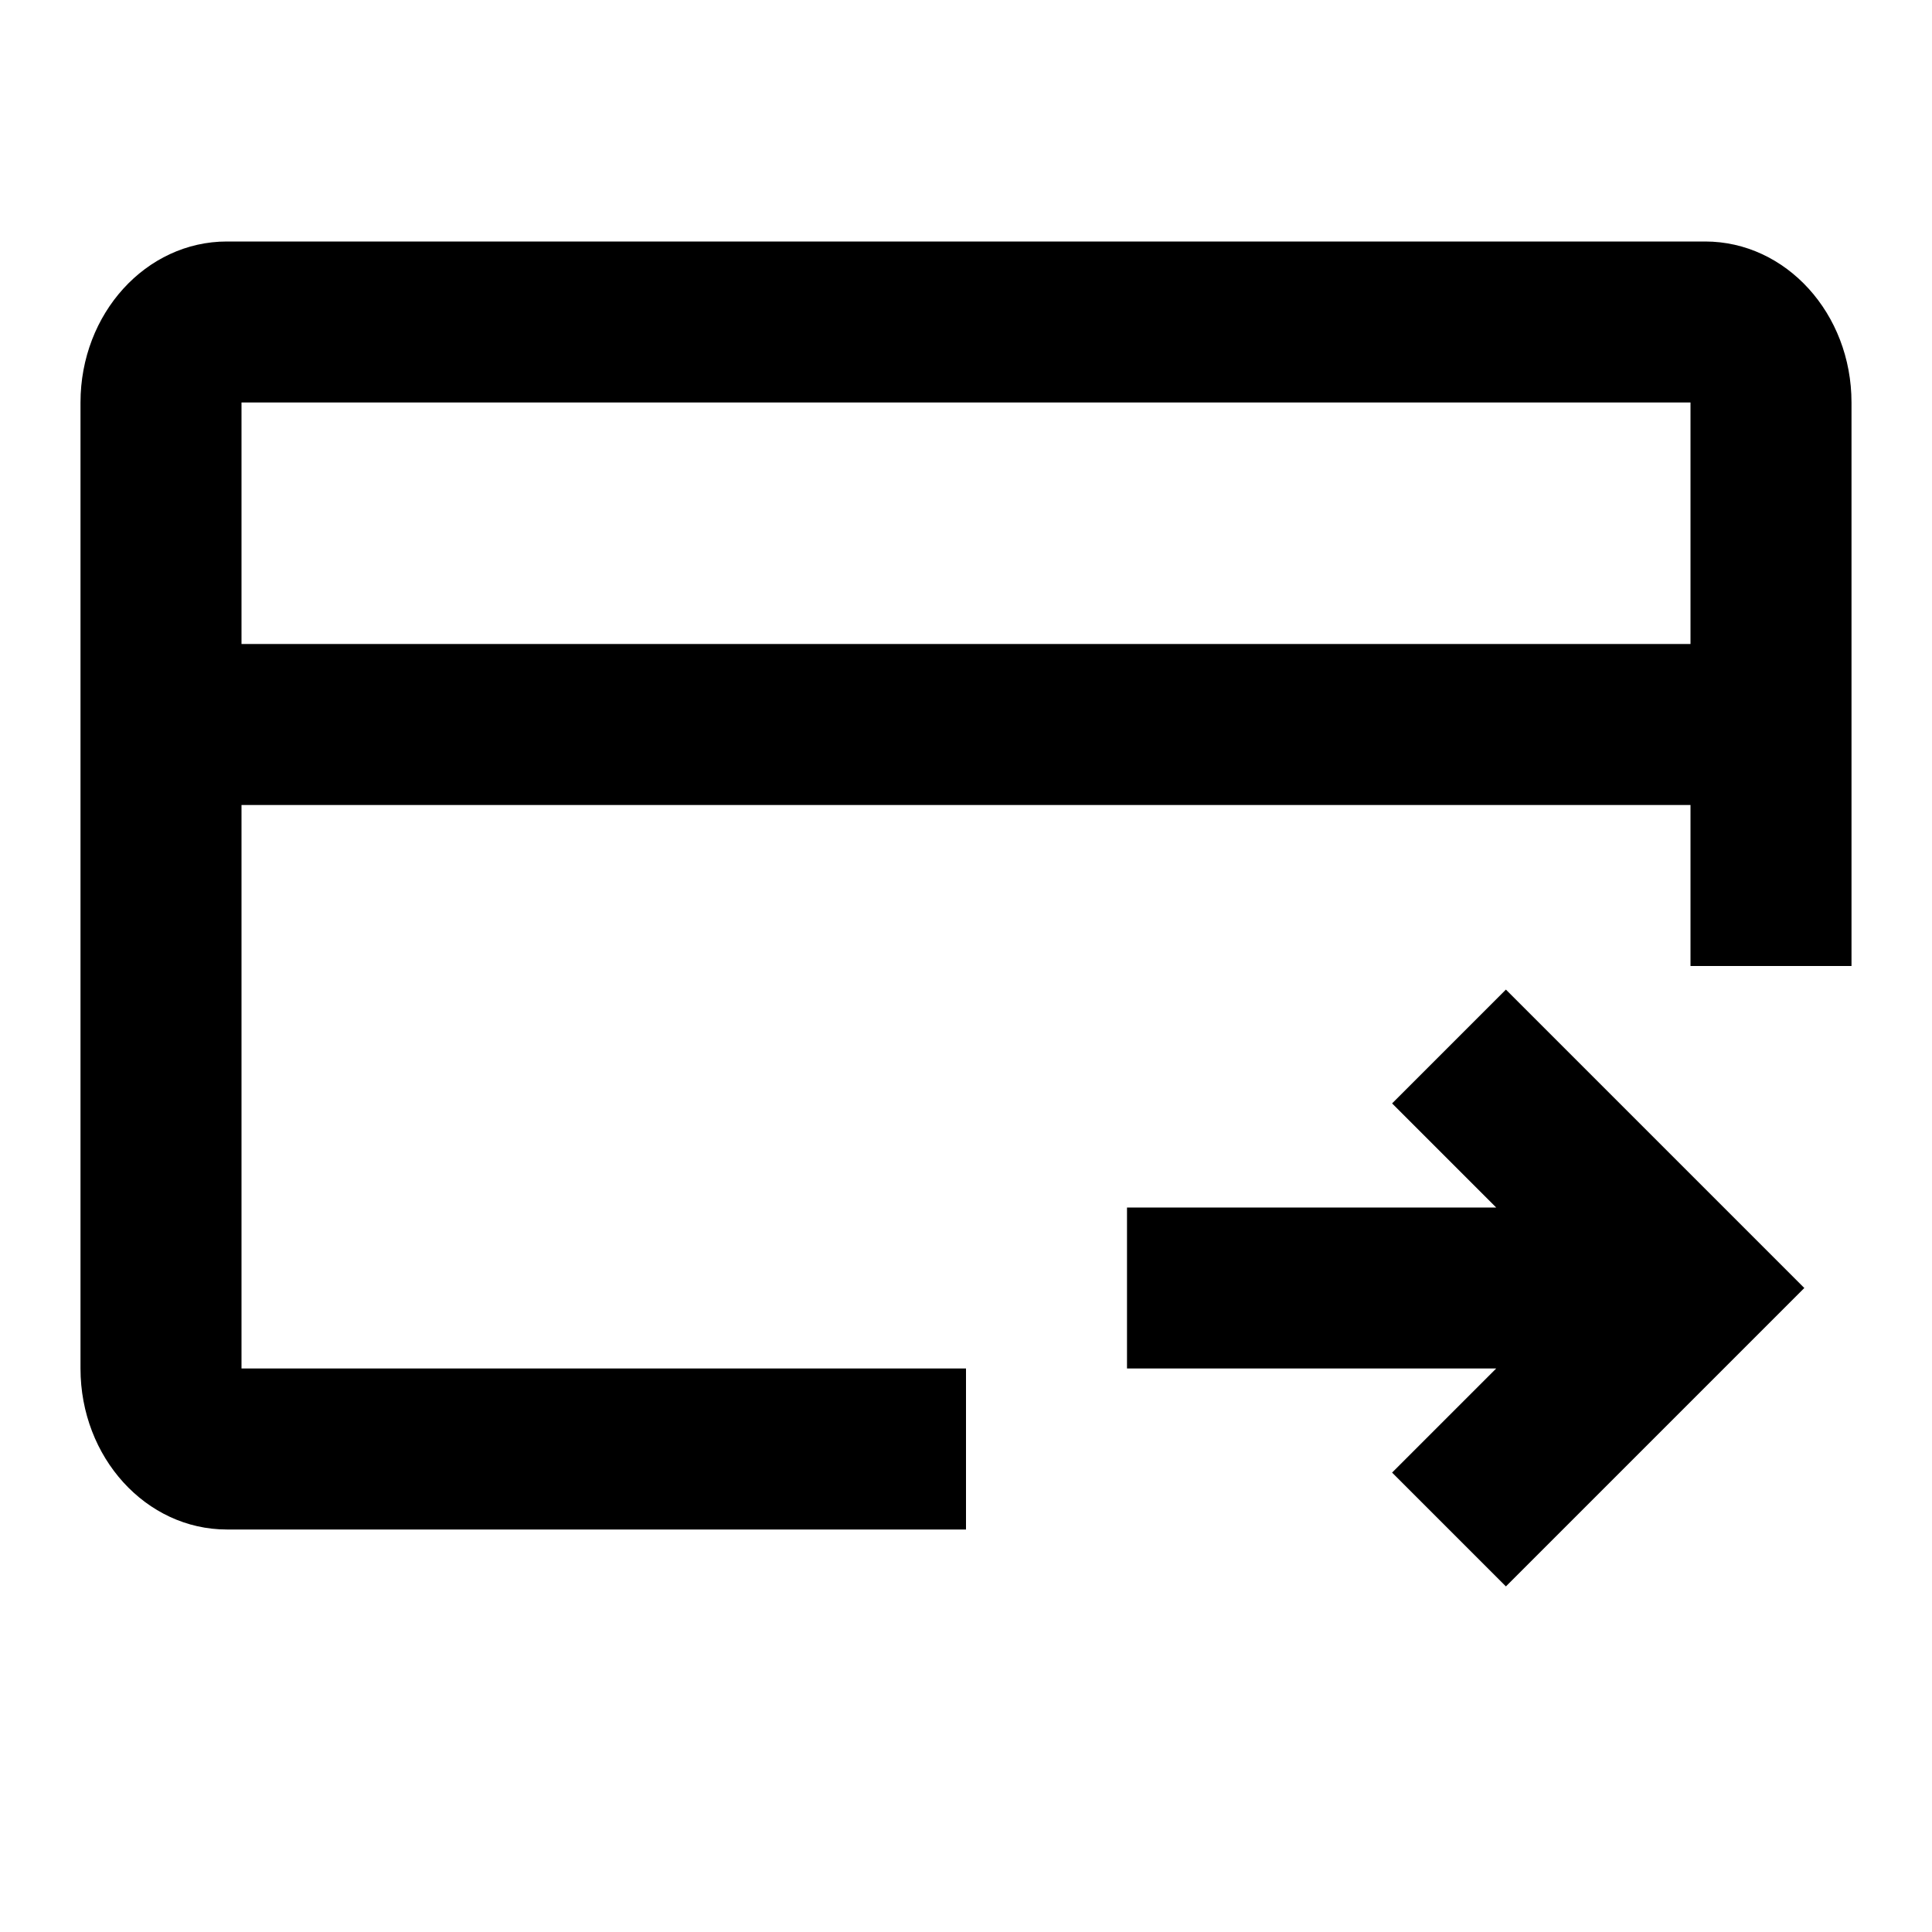
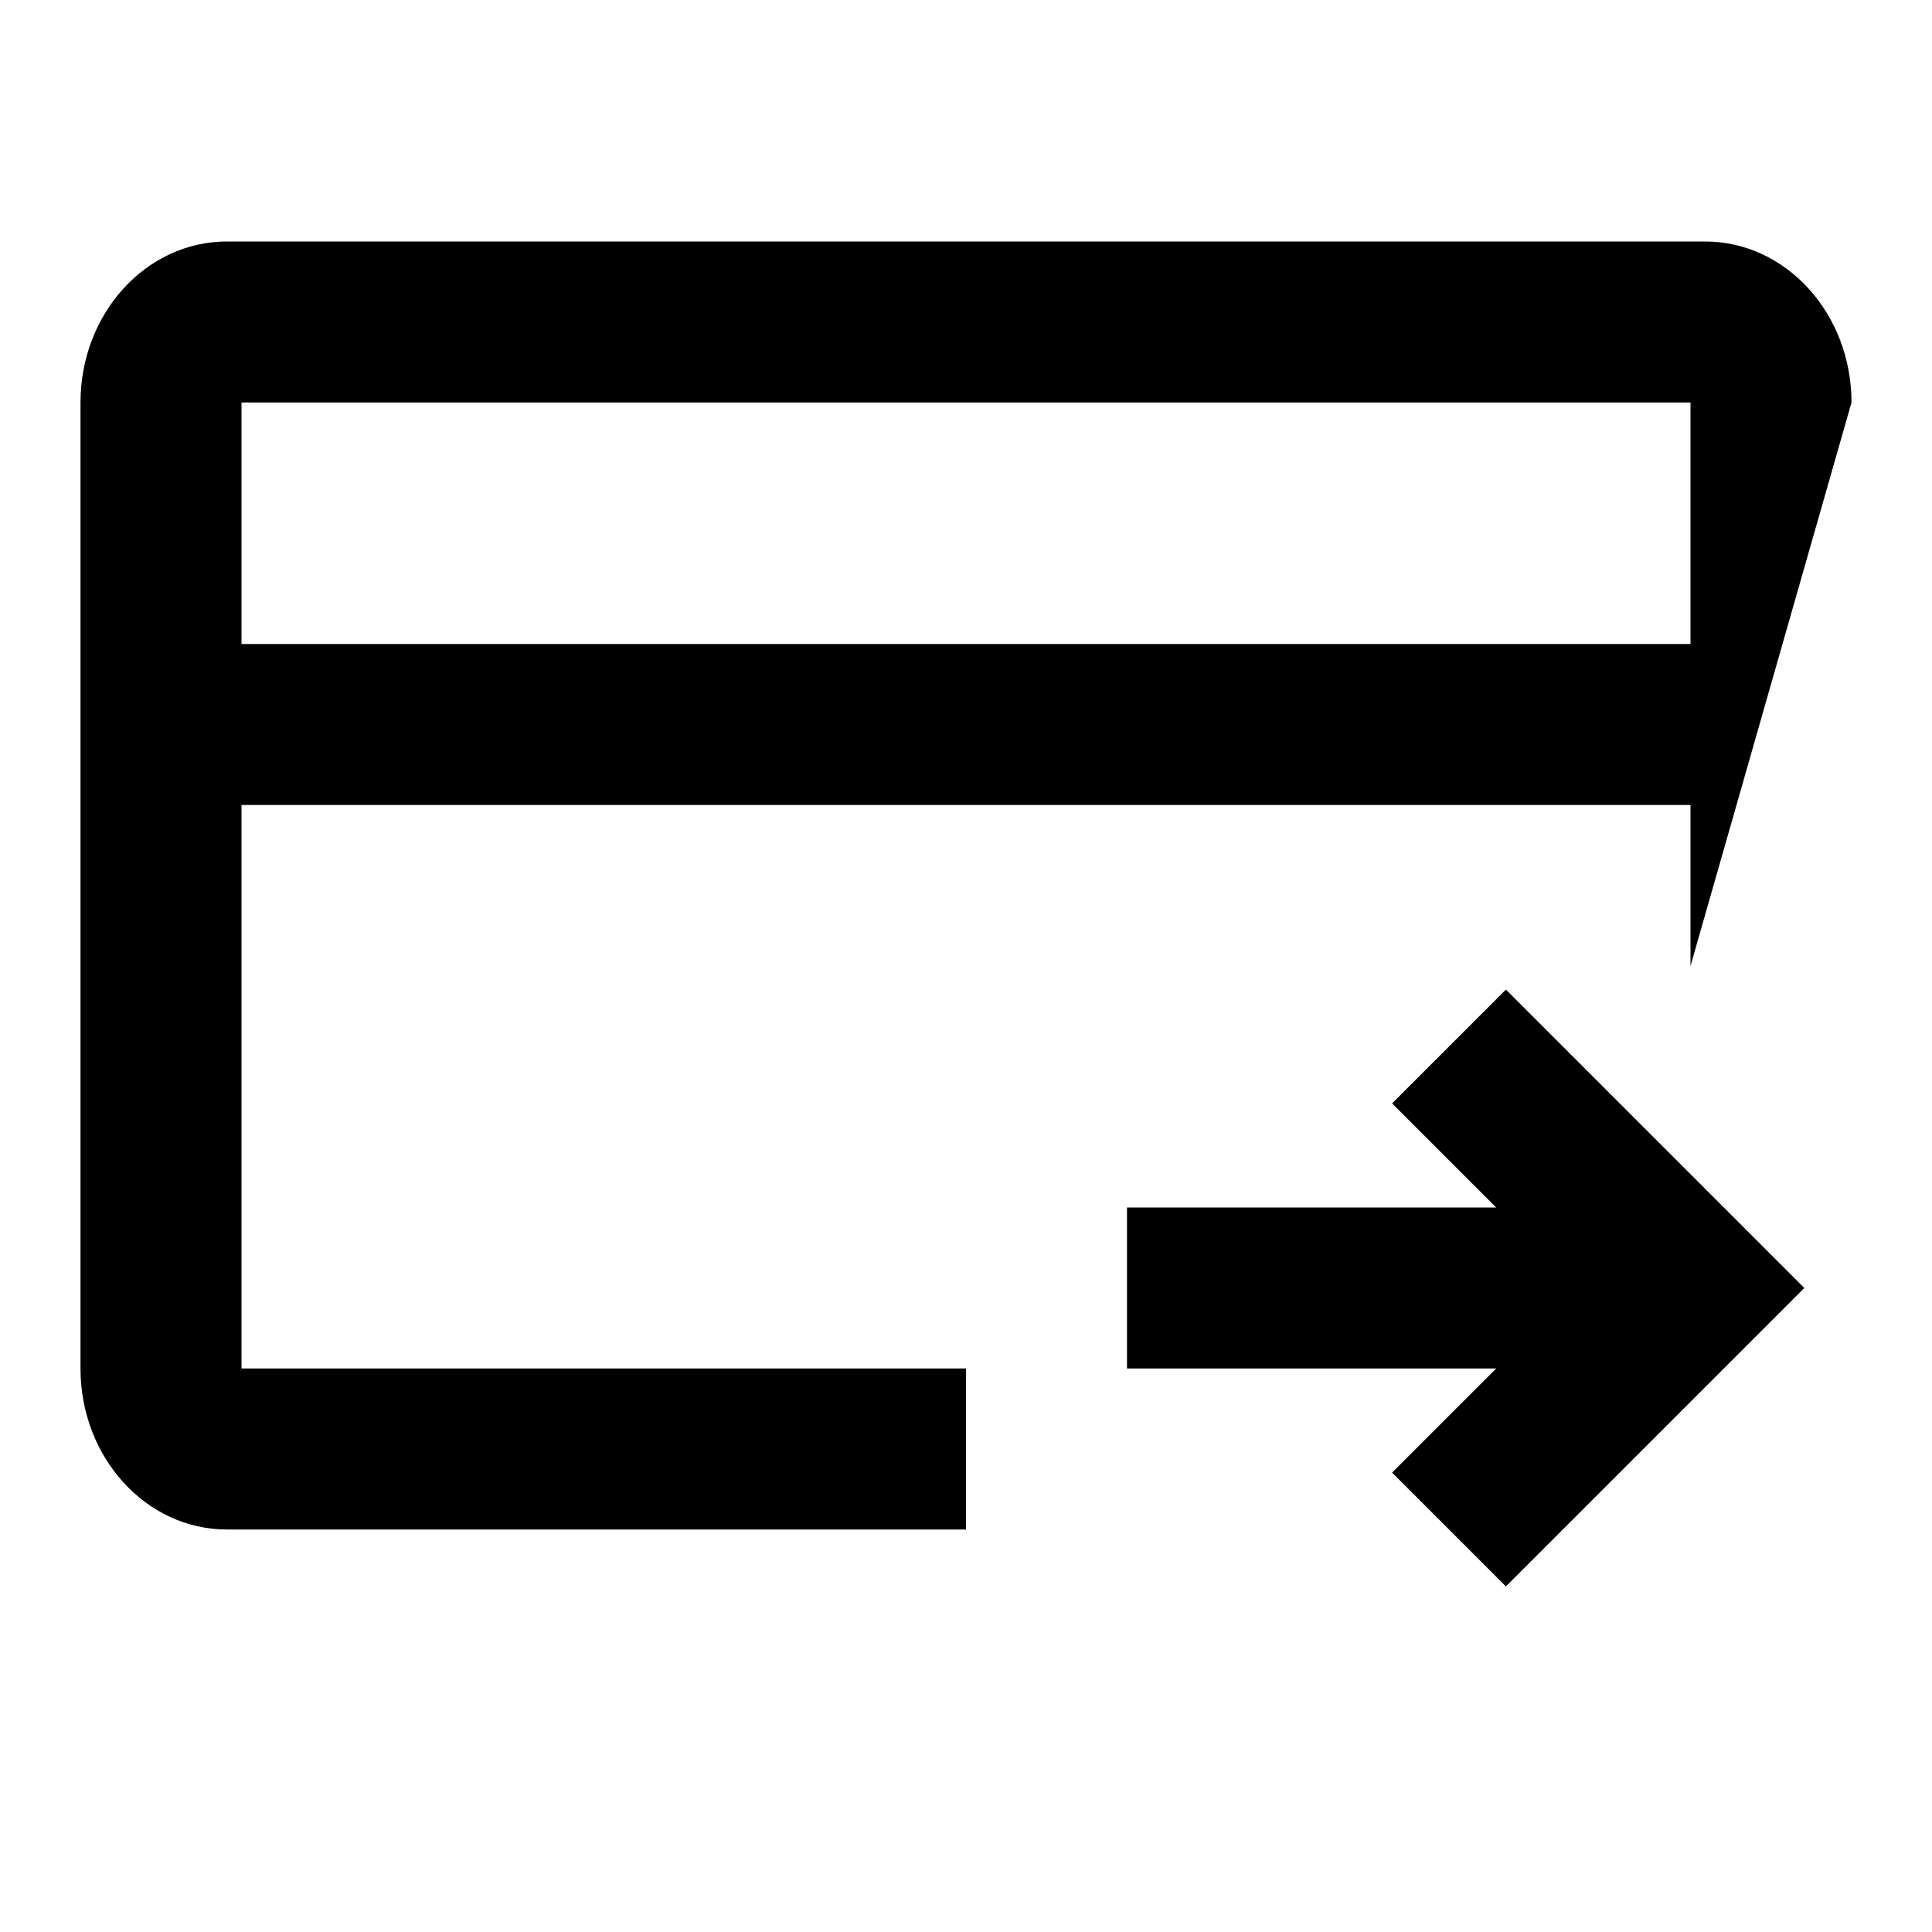
<svg xmlns="http://www.w3.org/2000/svg" fill="#000000" width="800px" height="800px" viewBox="0 0 24 24">
-   <path fill-rule="evenodd" d="M3,10 L3,17 L12,17 L12,19 L2.818,19 C1.814,19 1,18.105 1,17 L1,5 C1,3.895 1.814,3 2.818,3 L21.182,3 C22.186,3 23,3.895 23,5 L23,12 L21,12 L21,10 L3,10 Z M3,8 L21,8 L21,5 L3,5 L3,8 Z M18.586,17 L14,17 L14,15 L18.586,15 L17.293,13.707 L18.707,12.293 L22.414,16 L18.707,19.707 L17.293,18.293 L18.586,17 Z" />
+   <path fill-rule="evenodd" d="M3,10 L3,17 L12,17 L12,19 L2.818,19 C1.814,19 1,18.105 1,17 L1,5 C1,3.895 1.814,3 2.818,3 L21.182,3 C22.186,3 23,3.895 23,5 L21,12 L21,10 L3,10 Z M3,8 L21,8 L21,5 L3,5 L3,8 Z M18.586,17 L14,17 L14,15 L18.586,15 L17.293,13.707 L18.707,12.293 L22.414,16 L18.707,19.707 L17.293,18.293 L18.586,17 Z" />
</svg>